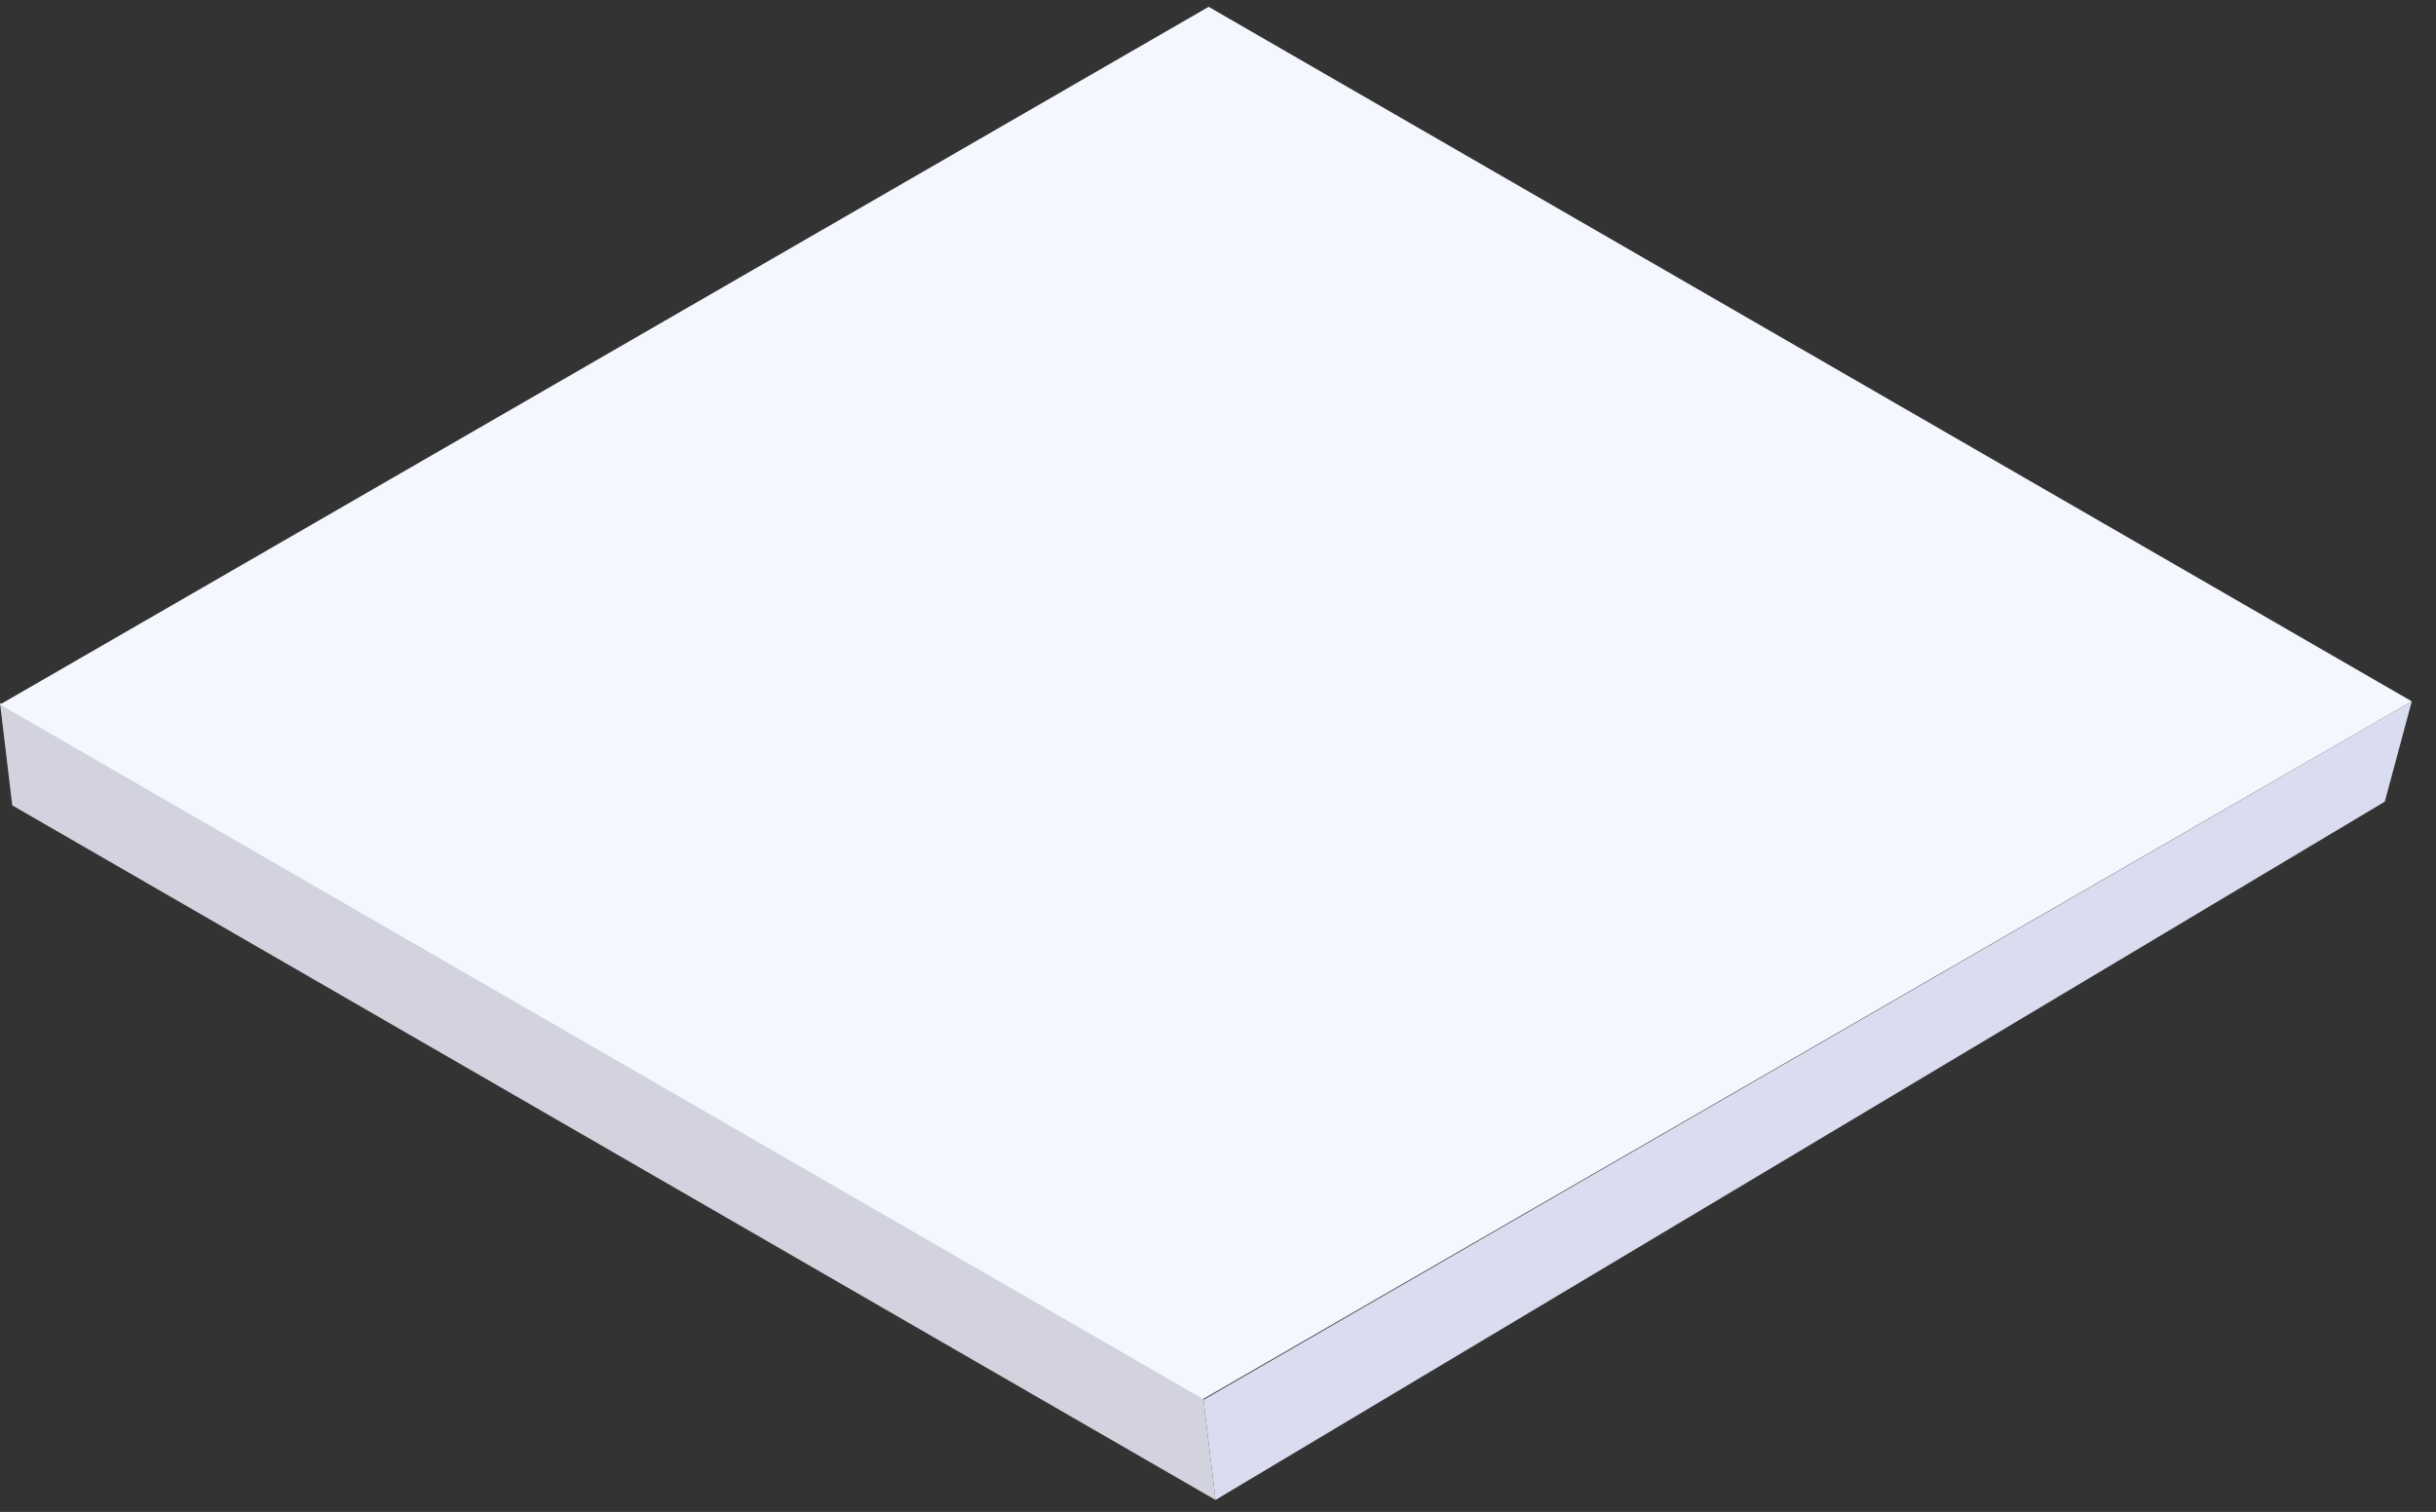
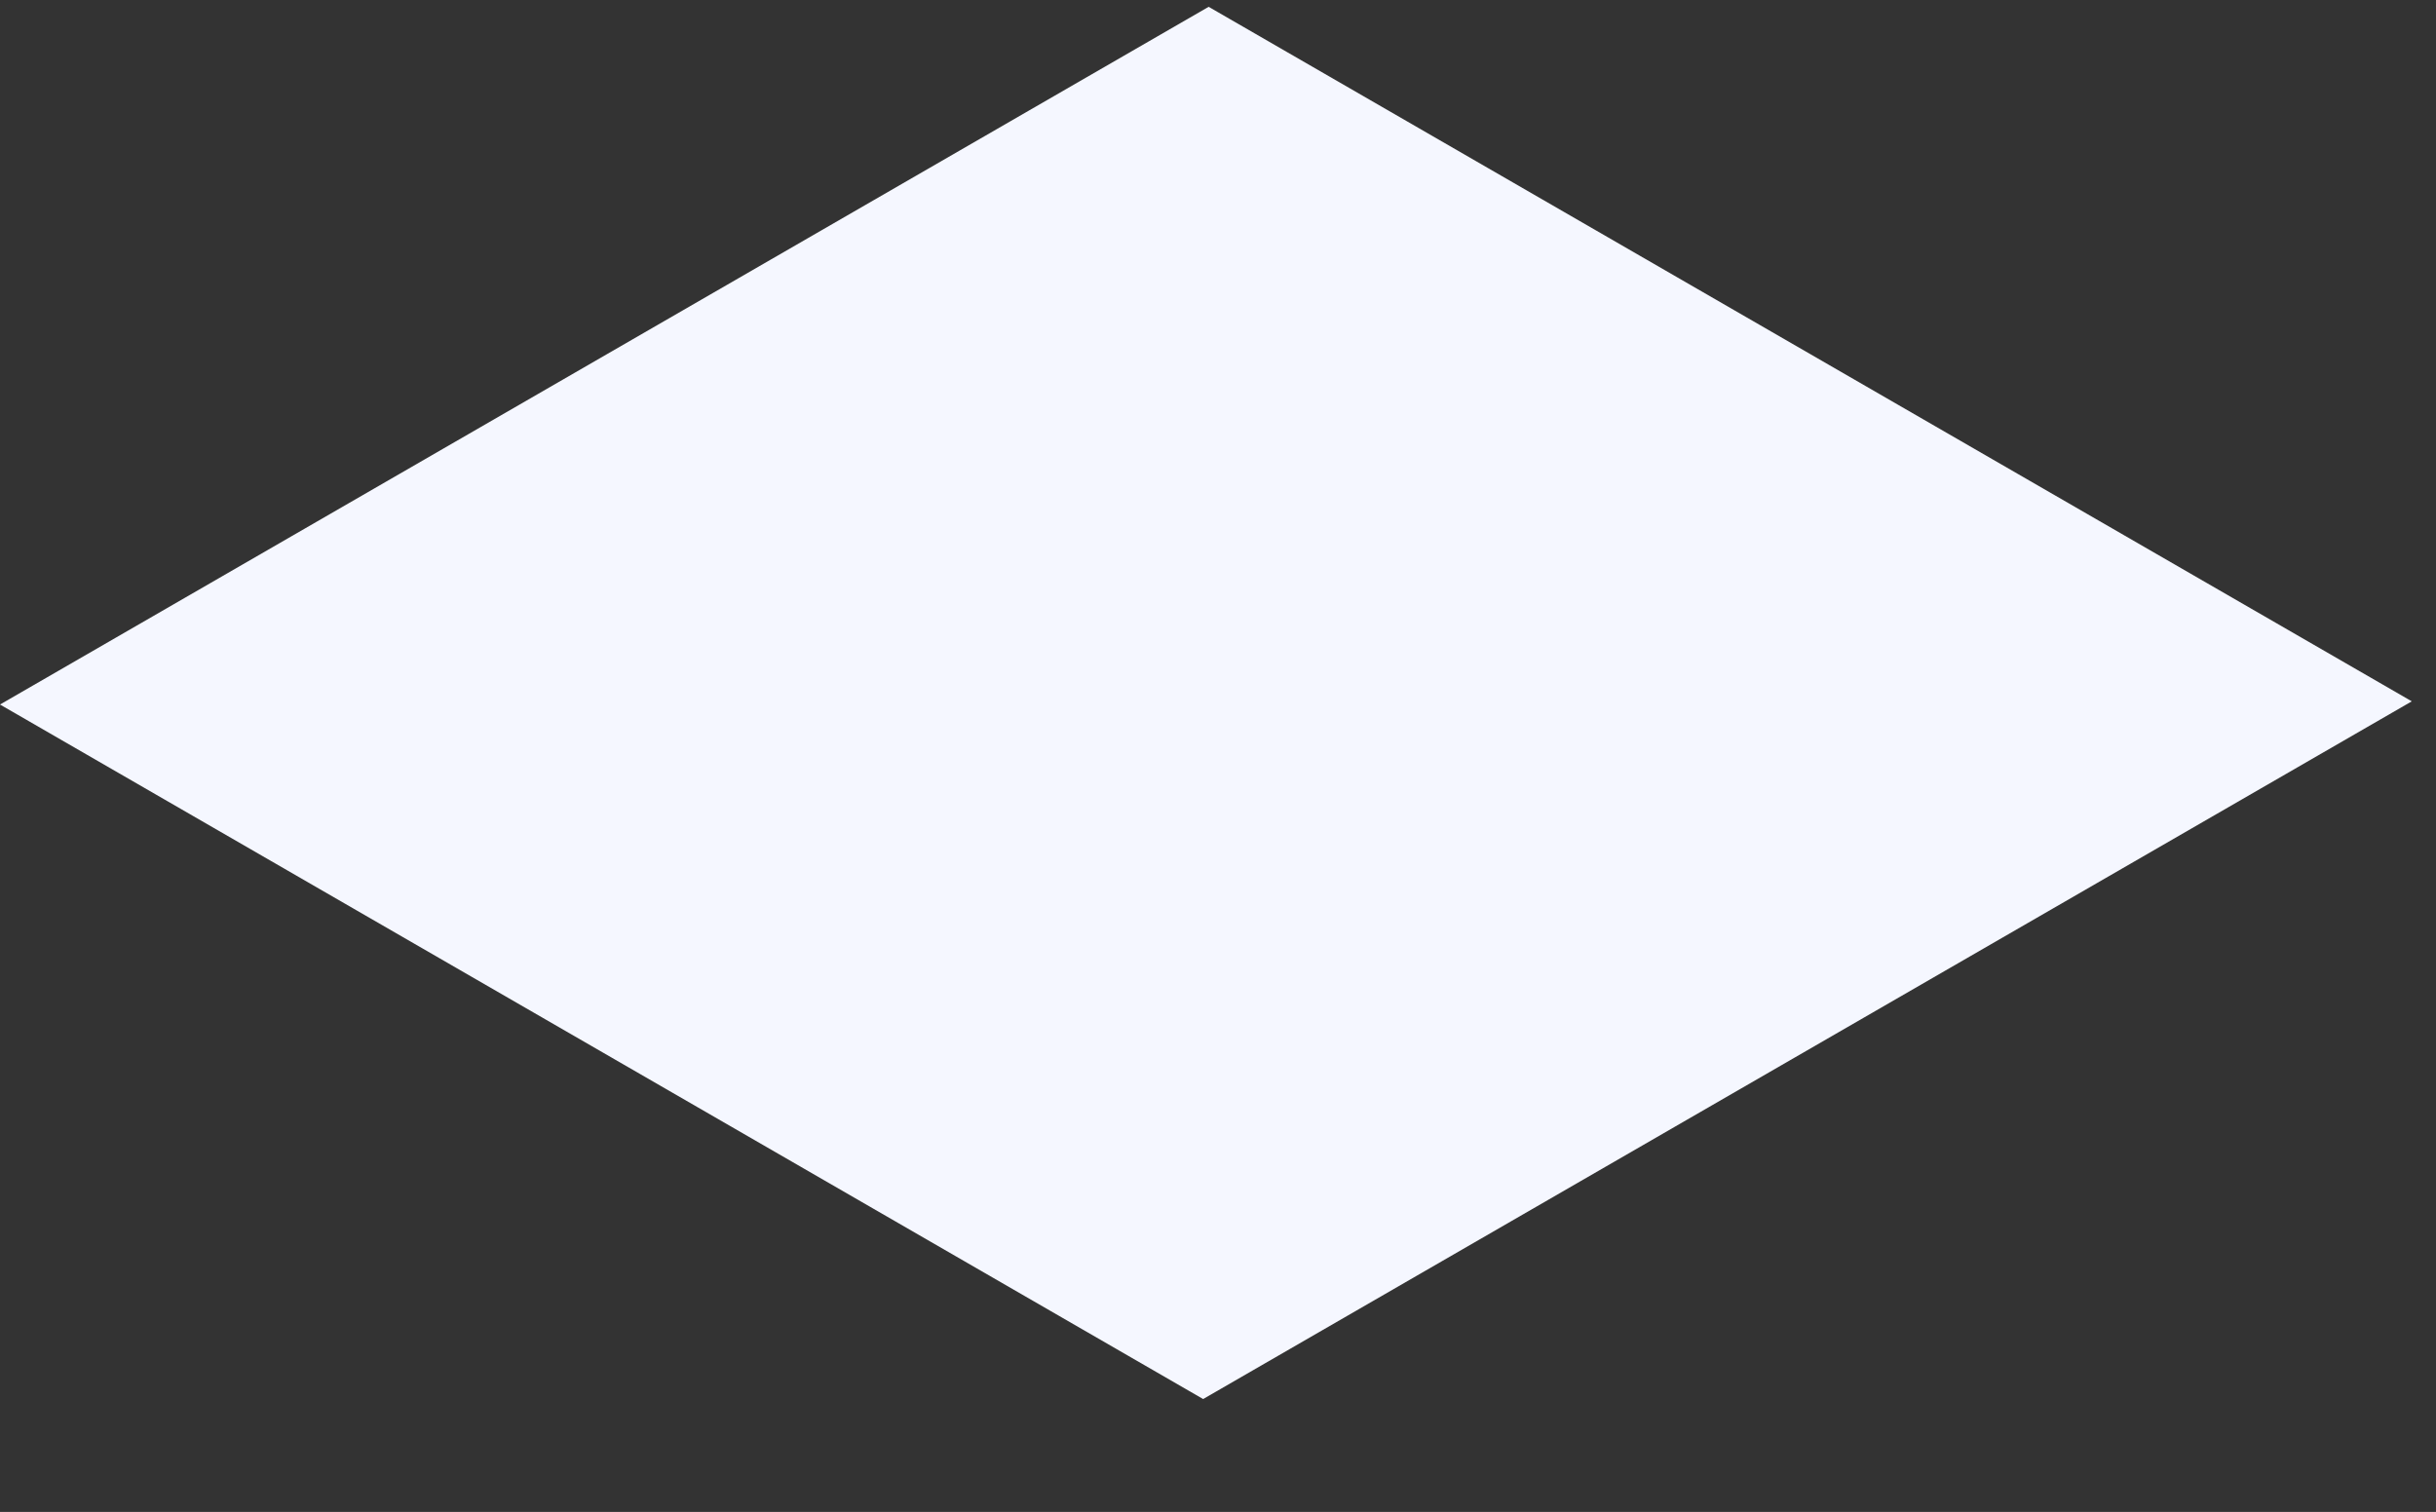
<svg xmlns="http://www.w3.org/2000/svg" version="1.1" id="Laag_1" x="0px" y="0px" viewBox="0 0 610.65 379.07" style="enable-background:new 0 0 610.65 379.07;" xml:space="preserve">
  <rect x="0" y="0" width="610.65" height="379.07" fill="#333333" stroke="none" />
  <style type="text/css">
	.st0{fill:#D2D3DE;}
	.st1{fill:#DADCEF;}
	.st2{fill:#F5F7FF;}
</style>
  <g>
-     <polygon class="st0" points="304.7,376.07 3.07,201.92 0,176.24 301.63,350.39  " />
-     <polygon class="st1" points="597.82,200.99 304.7,376.07 301.69,350.96 604.58,175.84  " />
    <polygon class="st2" points="604.58,175.84 301.6,350.77 0,176.64 302.98,1.71  " />
  </g>
</svg>